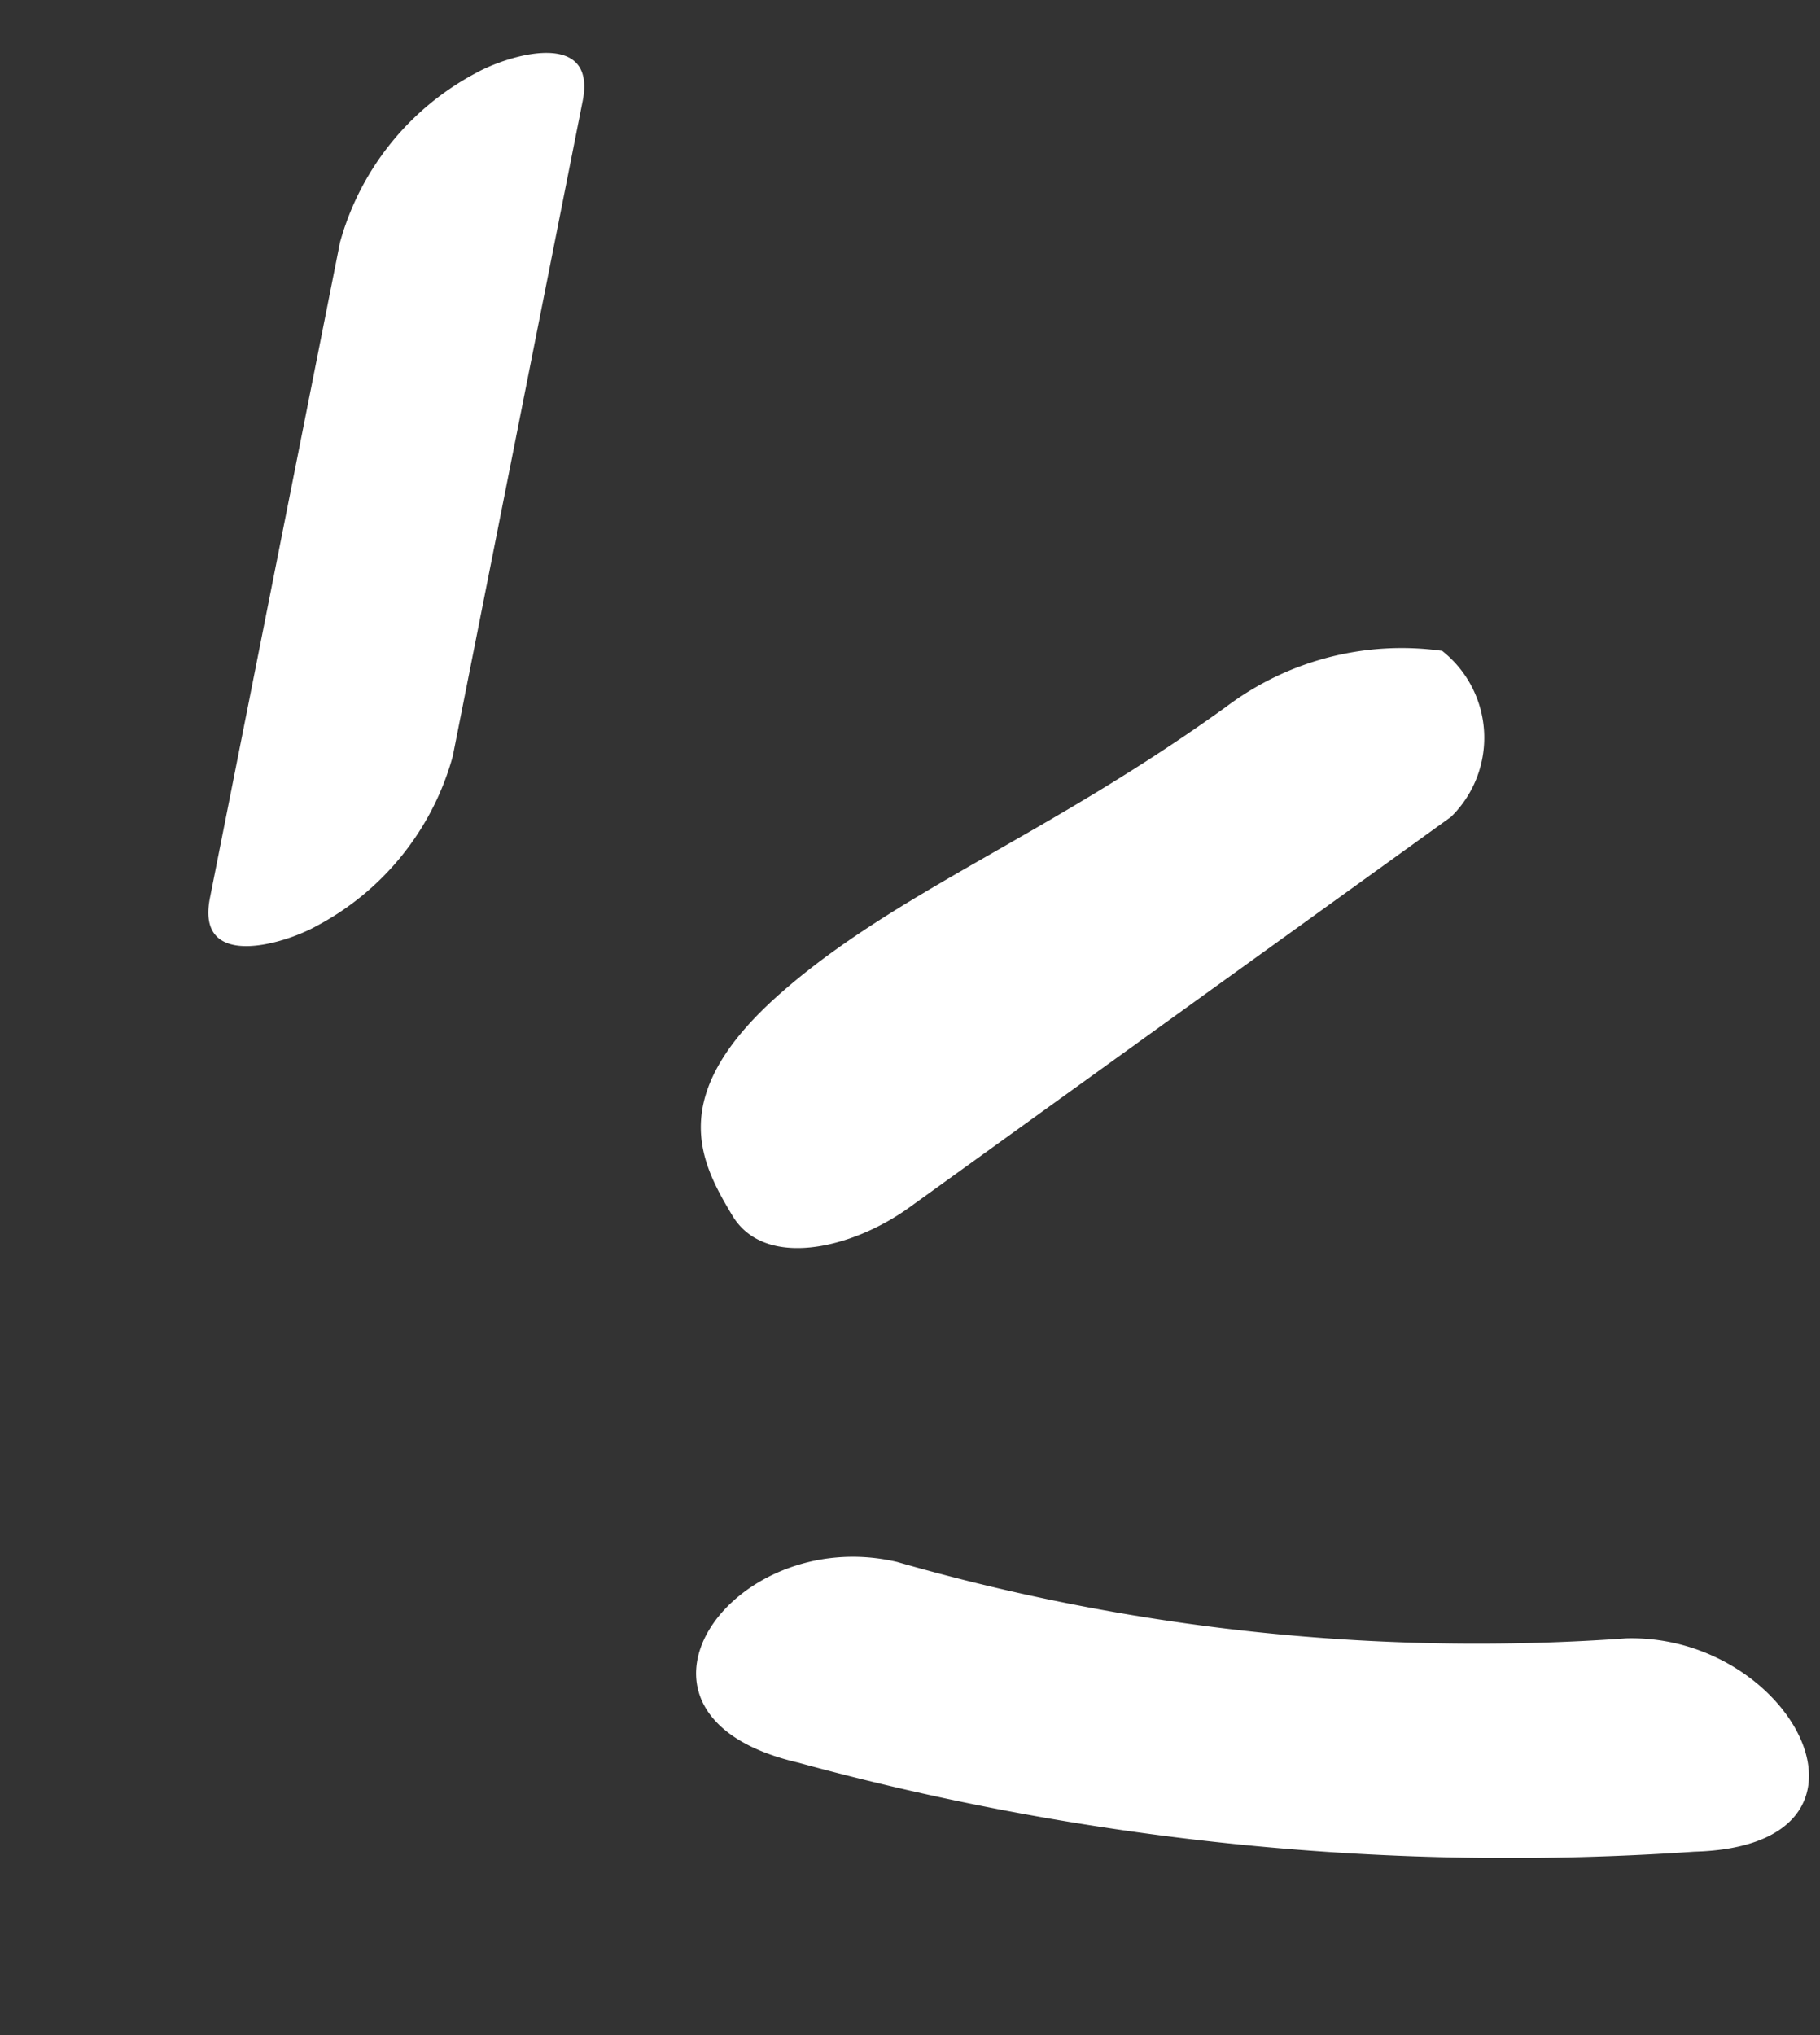
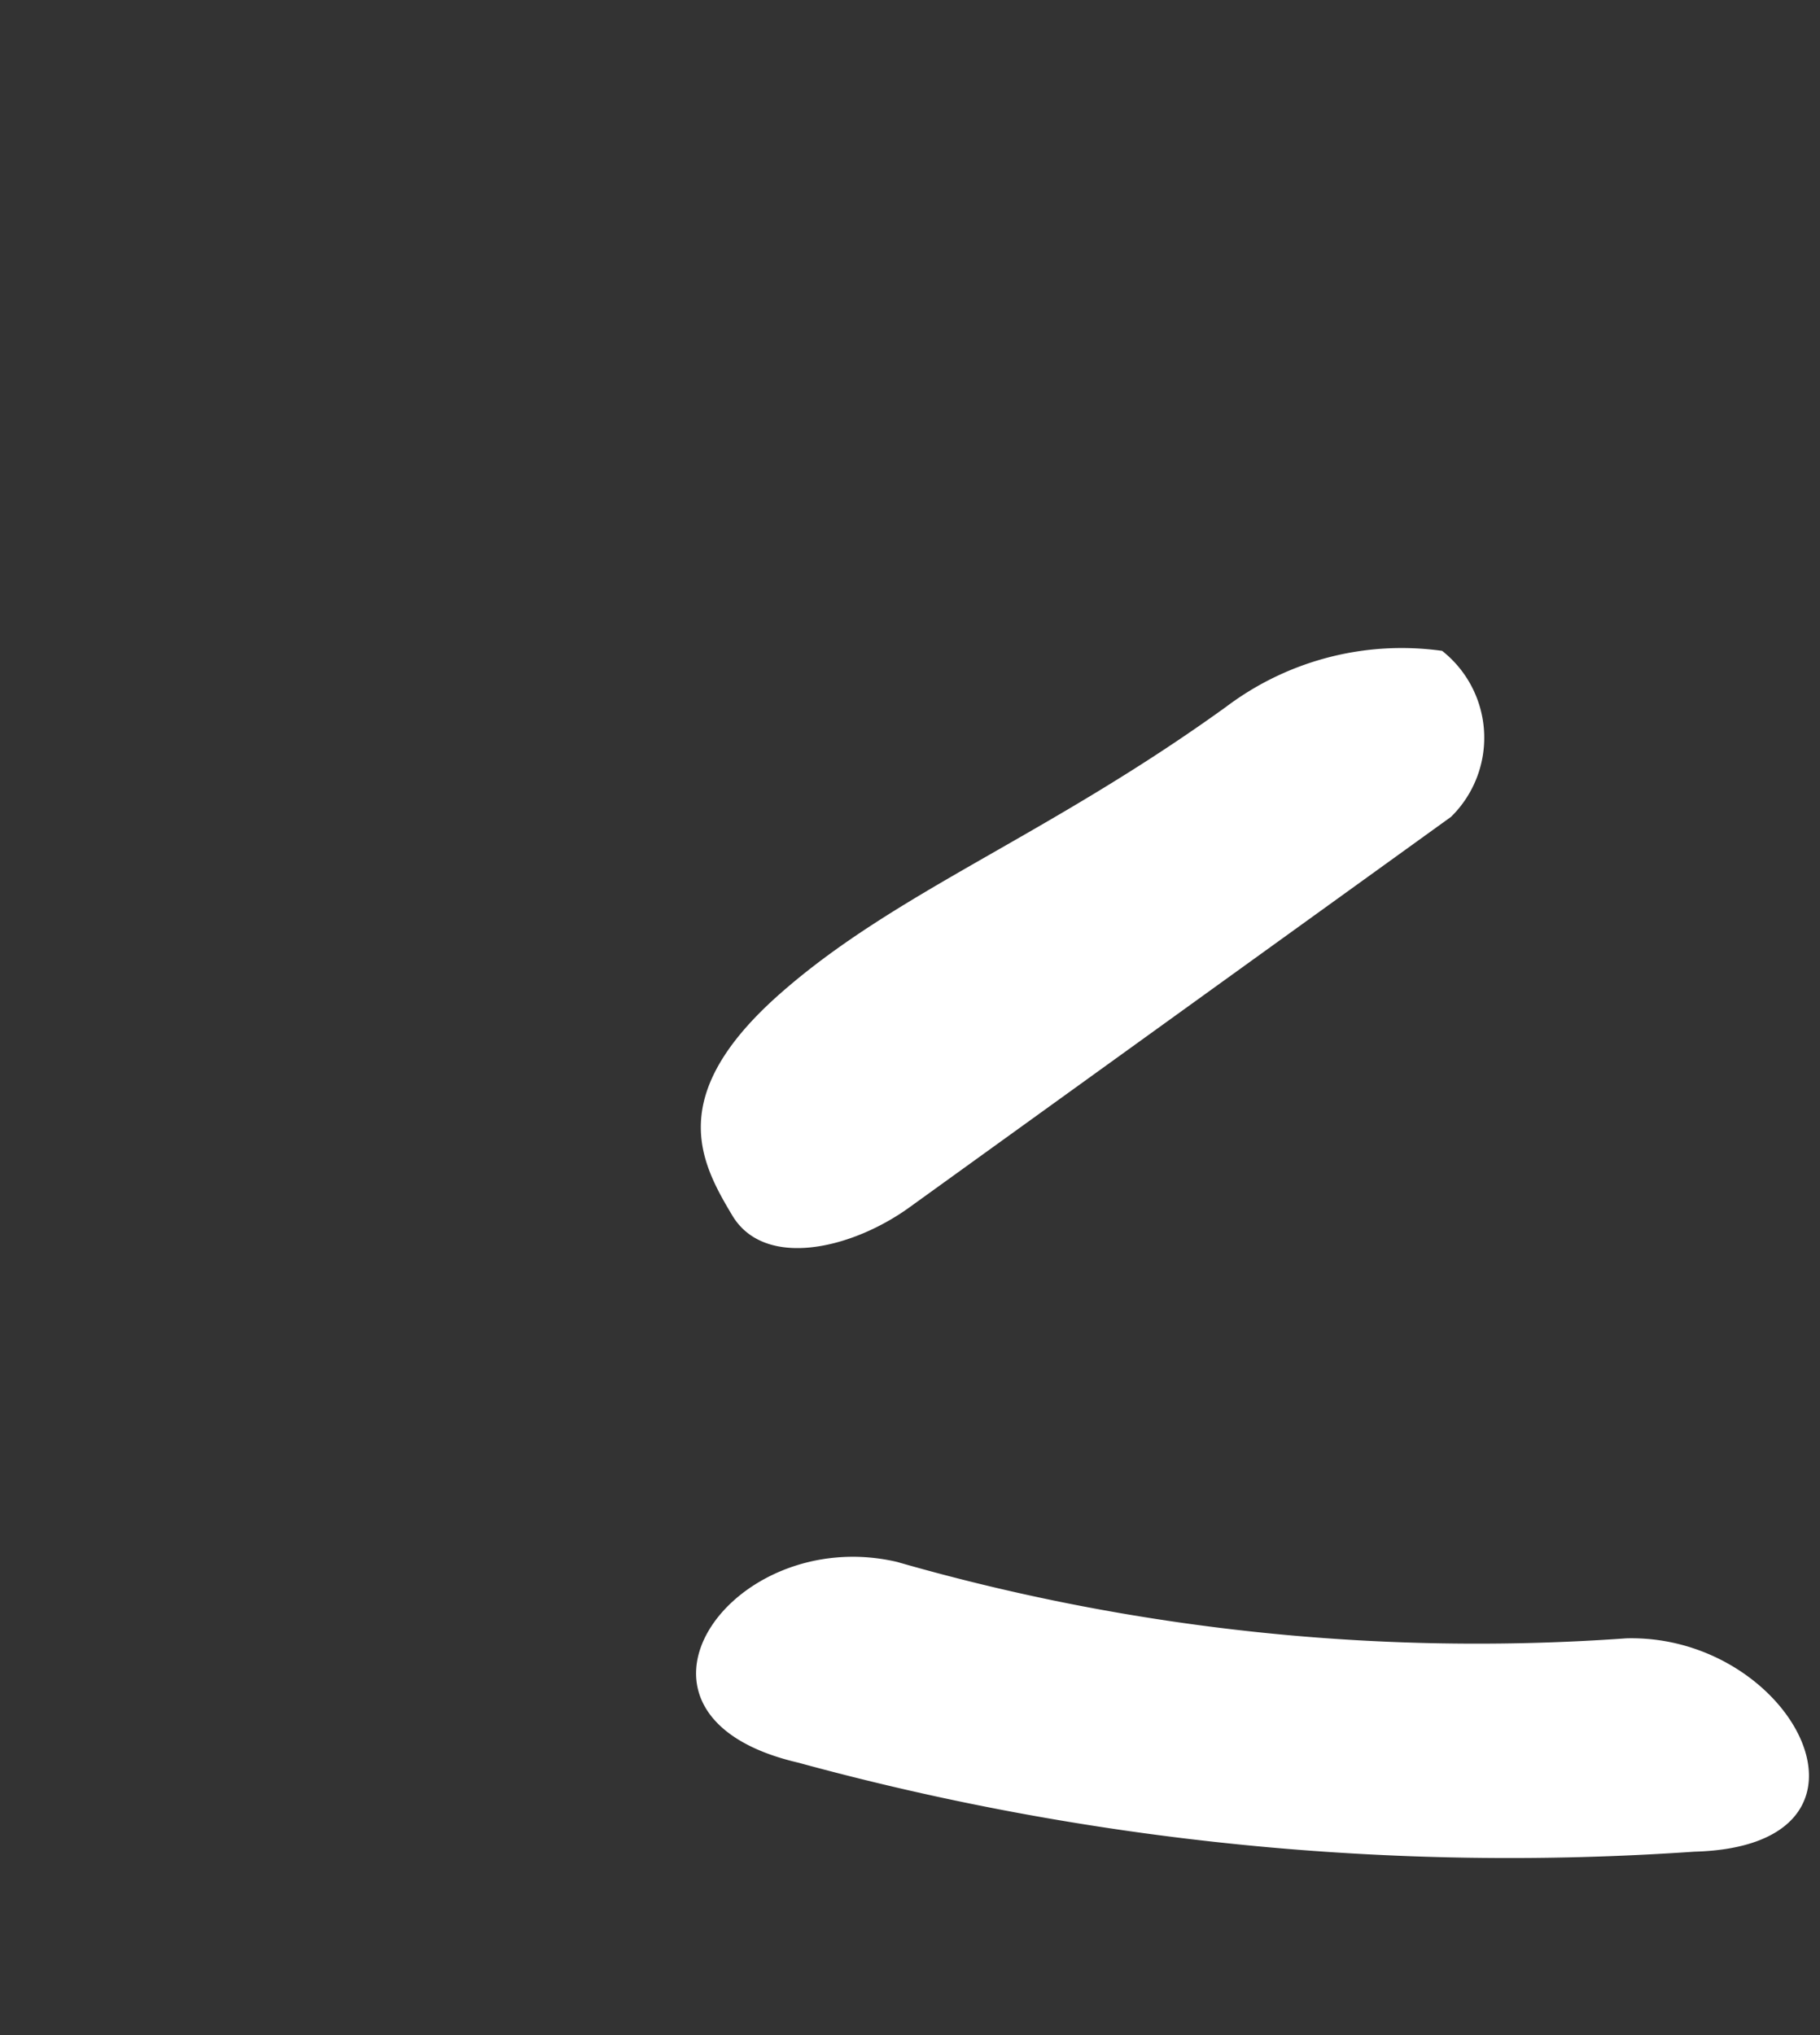
<svg xmlns="http://www.w3.org/2000/svg" width="23.941" height="26.76" viewBox="0 0 23.941 26.76">
  <rect x="0" y="0" width="23.941" height="26.76" fill="#333333" stroke="none" />
  <g transform="matrix(0.839, -0.545, 0.545, 0.839, 0.29, 10.13)">
-     <path d="M.4,2.956c-.916.312-.048,1.141.387,1.4A3.607,3.607,0,0,0,3.61,4.79l8.314-2.826c.916-.312.047-1.141-.387-1.4A3.606,3.606,0,0,0,8.718.13L.4,2.956" transform="matrix(0.891, -0.454, 0.454, 0.891, -0.541, 0.3)" fill="#fff" />
    <path d="M.793,2.988A1.455,1.455,0,0,0,.267,5.108,3.836,3.836,0,0,0,3.2,5.235c2.771-.942,4.849-1.05,6.7-1.885s1.66-1.812,1.462-2.609S10-.141,9.107.162L.793,2.988" transform="translate(15.363 13.837) rotate(-164)" fill="#fff" />
    <path d="M2.889.223C.841-.694-1.393,1.445,1.107,2.563a35.495,35.495,0,0,0,11.346,3.4c2.708.451,1.834-2.558-.342-2.923A27.59,27.59,0,0,1,2.889.223" transform="translate(1.386 13.7) rotate(22)" fill="#fff" />
  </g>
</svg>